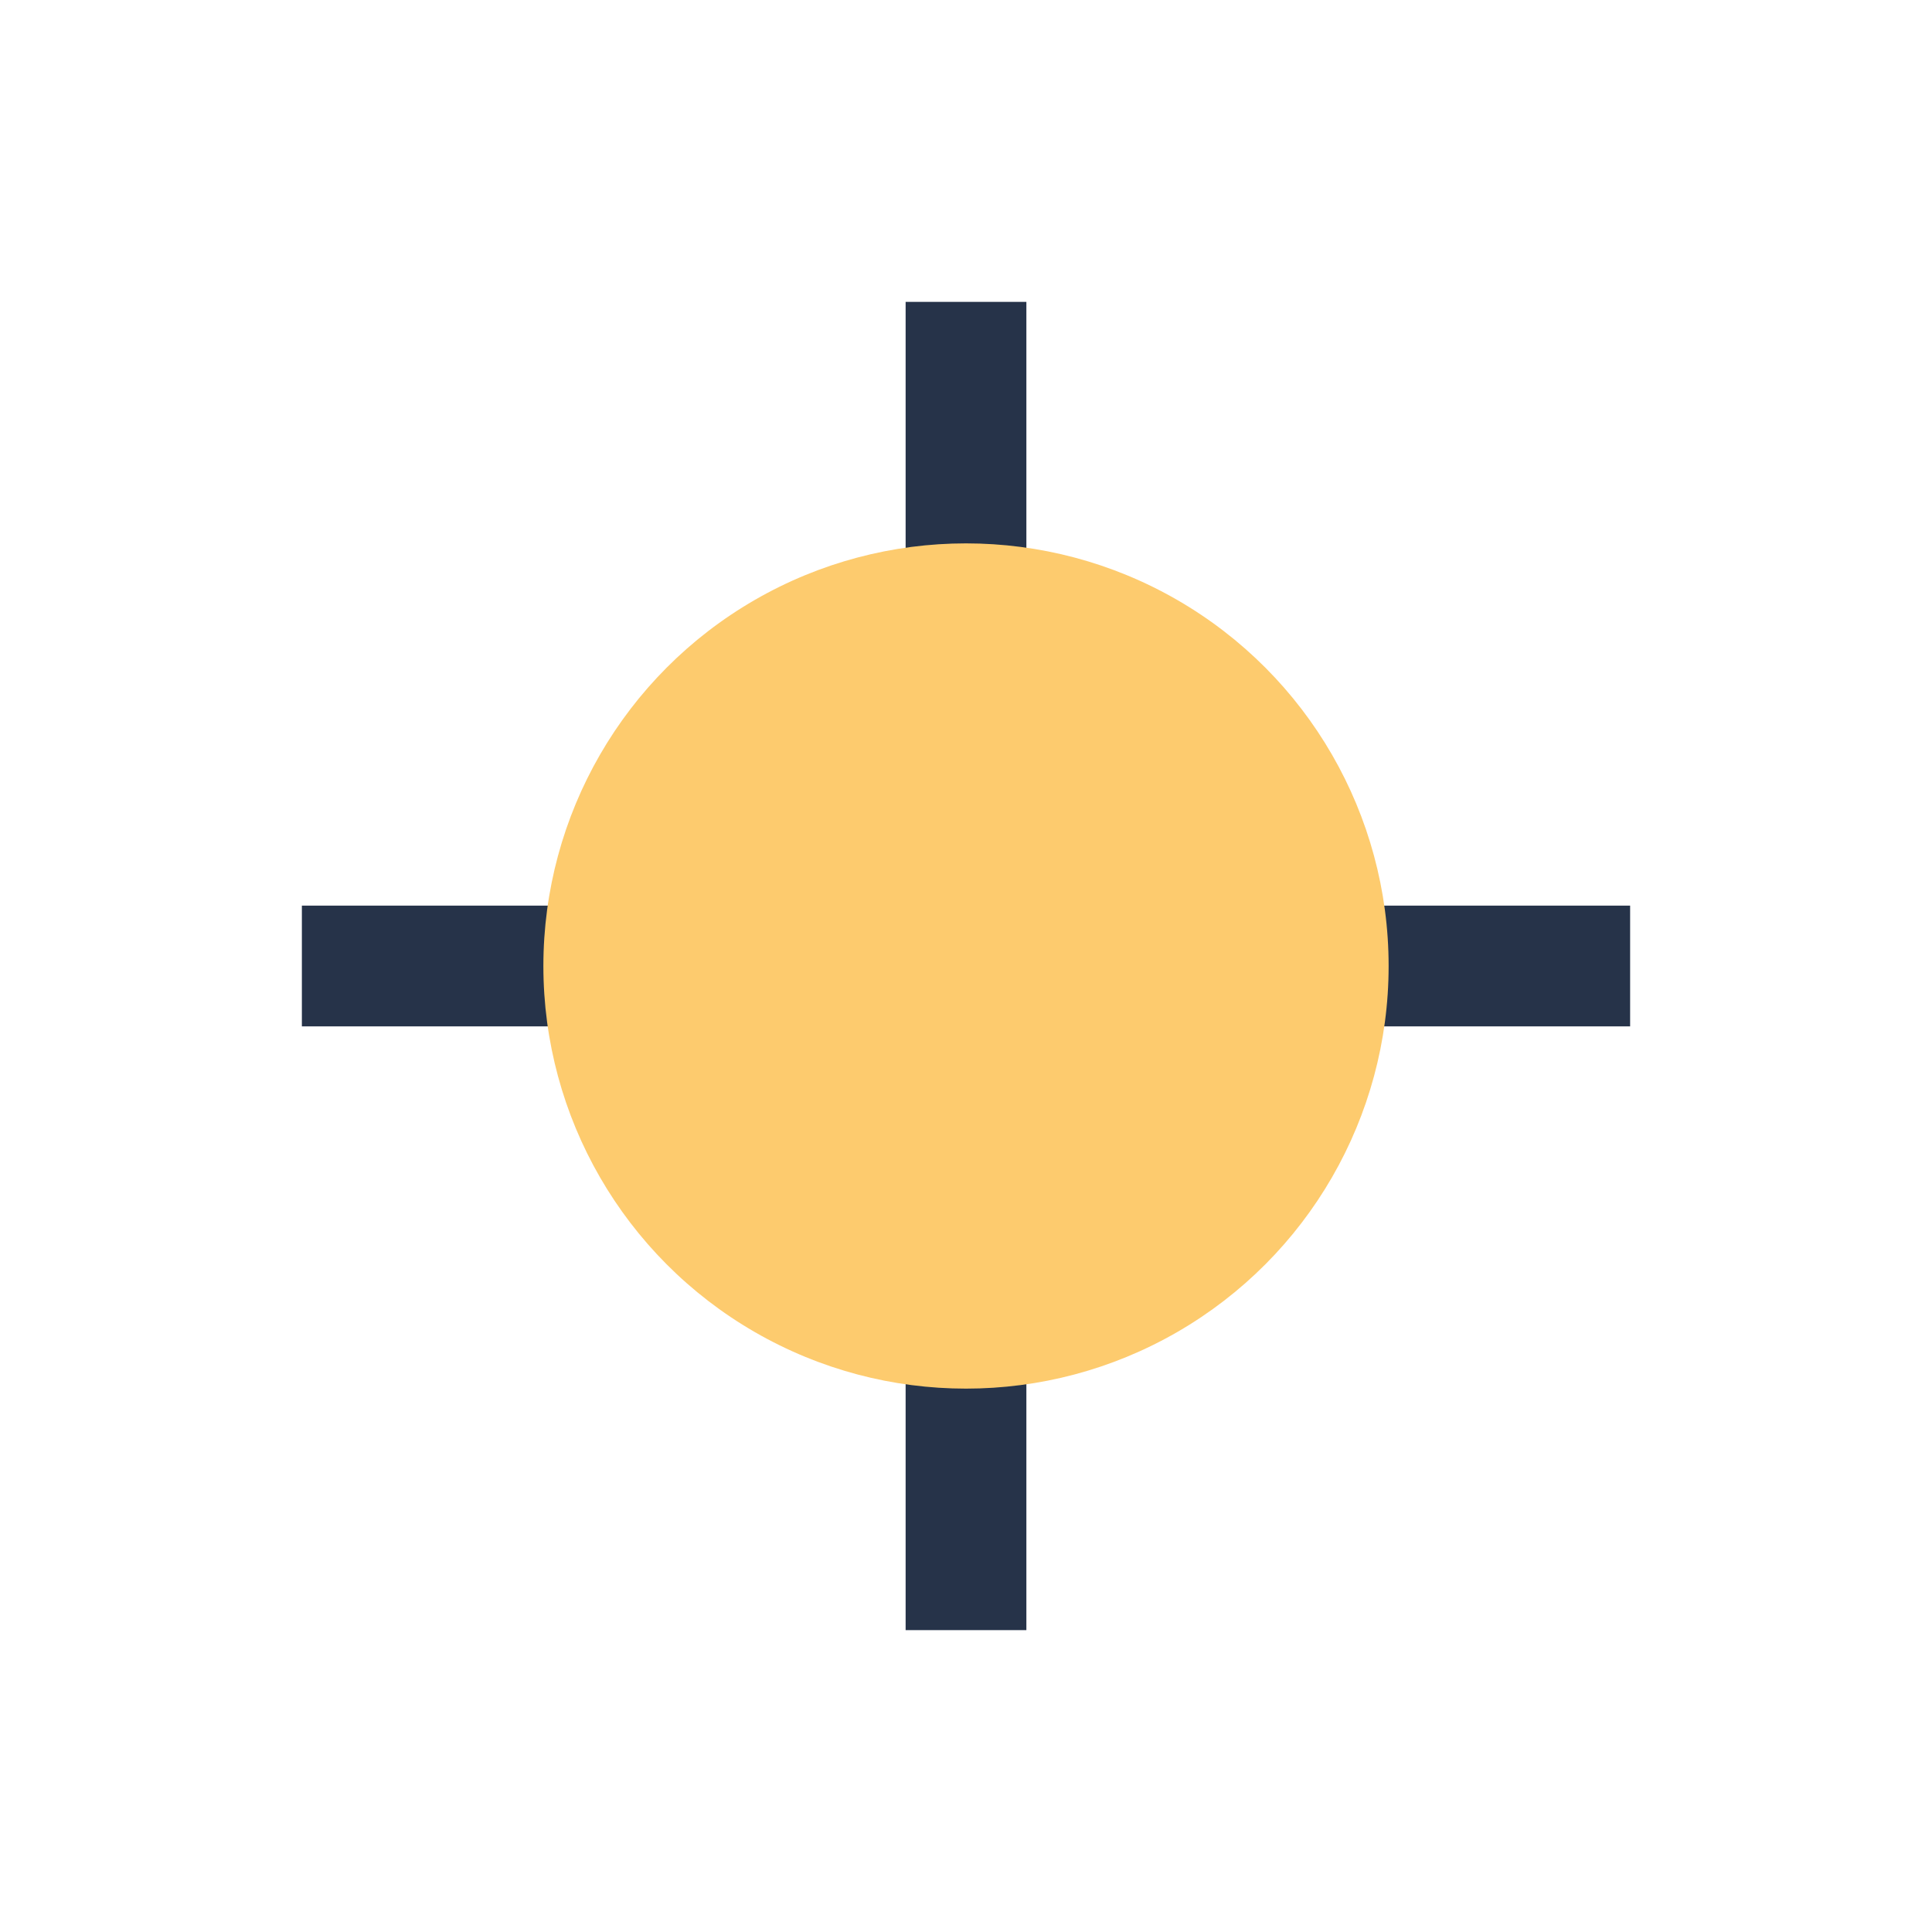
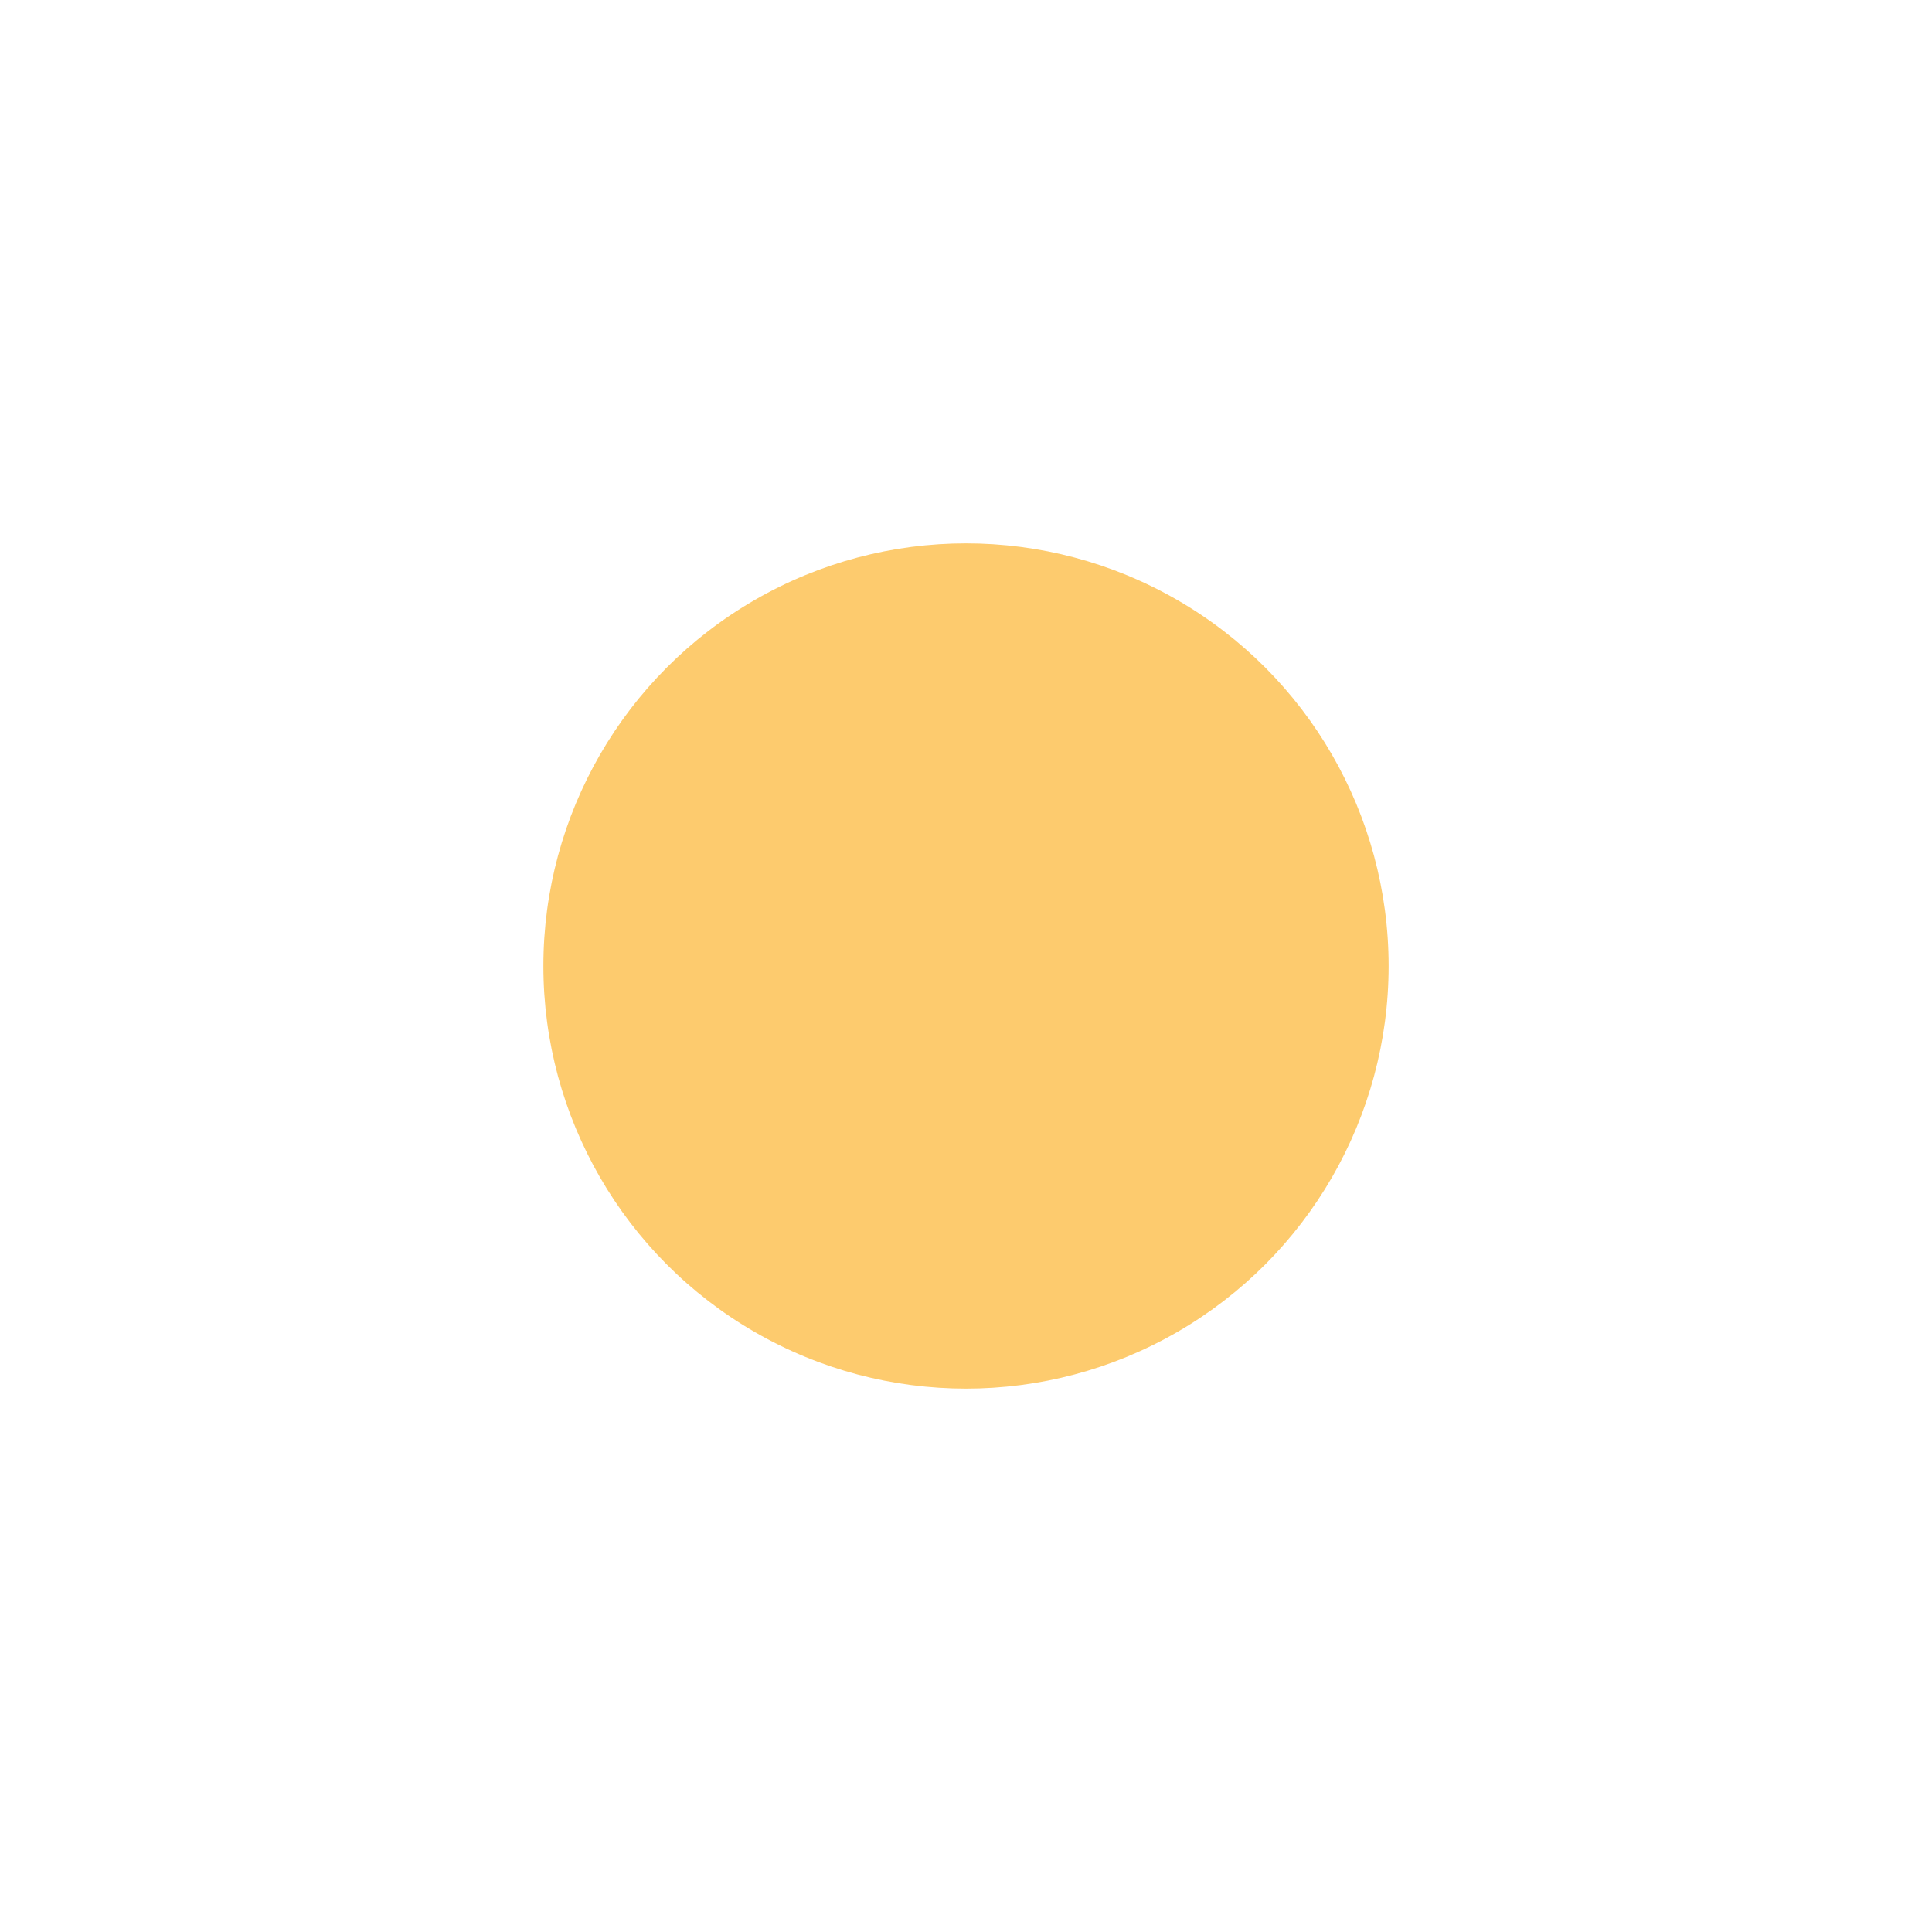
<svg xmlns="http://www.w3.org/2000/svg" width="32" height="32" viewBox="0 0 32 32">
-   <path d="M16 5v22M5 16h22" stroke="#263349" stroke-width="2" />
  <circle cx="16" cy="16" r="7" fill="#FDCB6E" />
</svg>